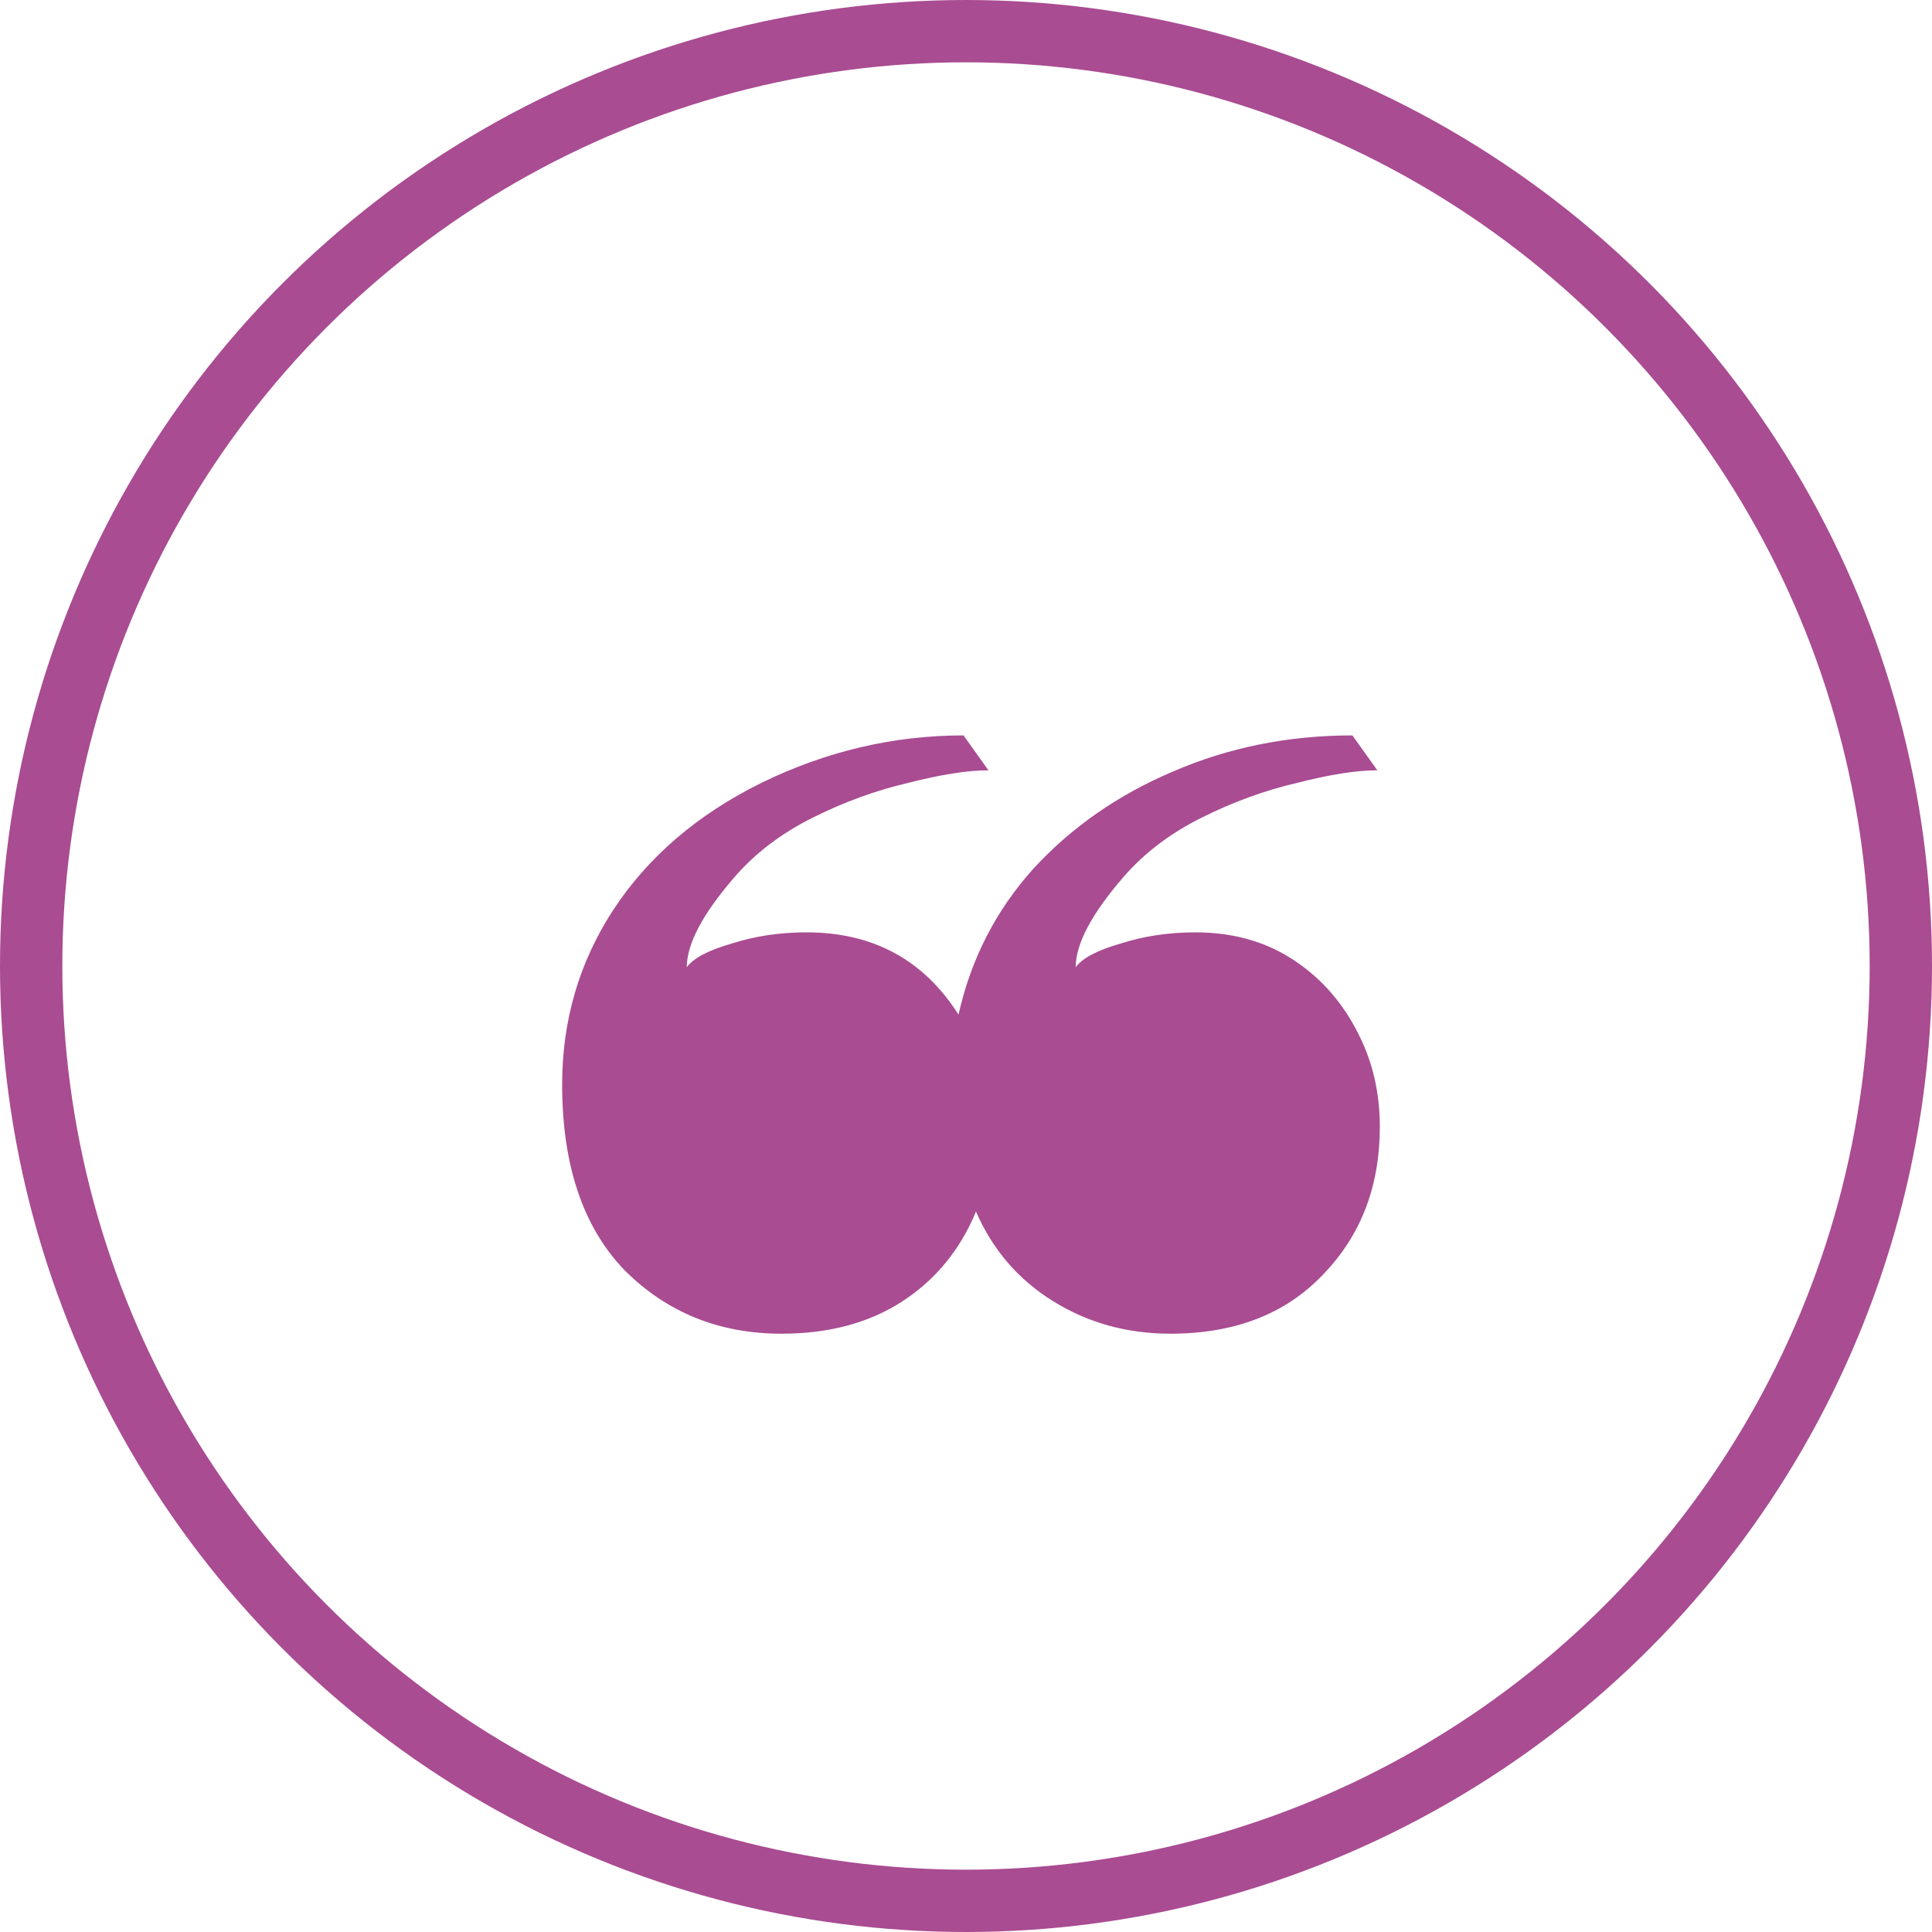
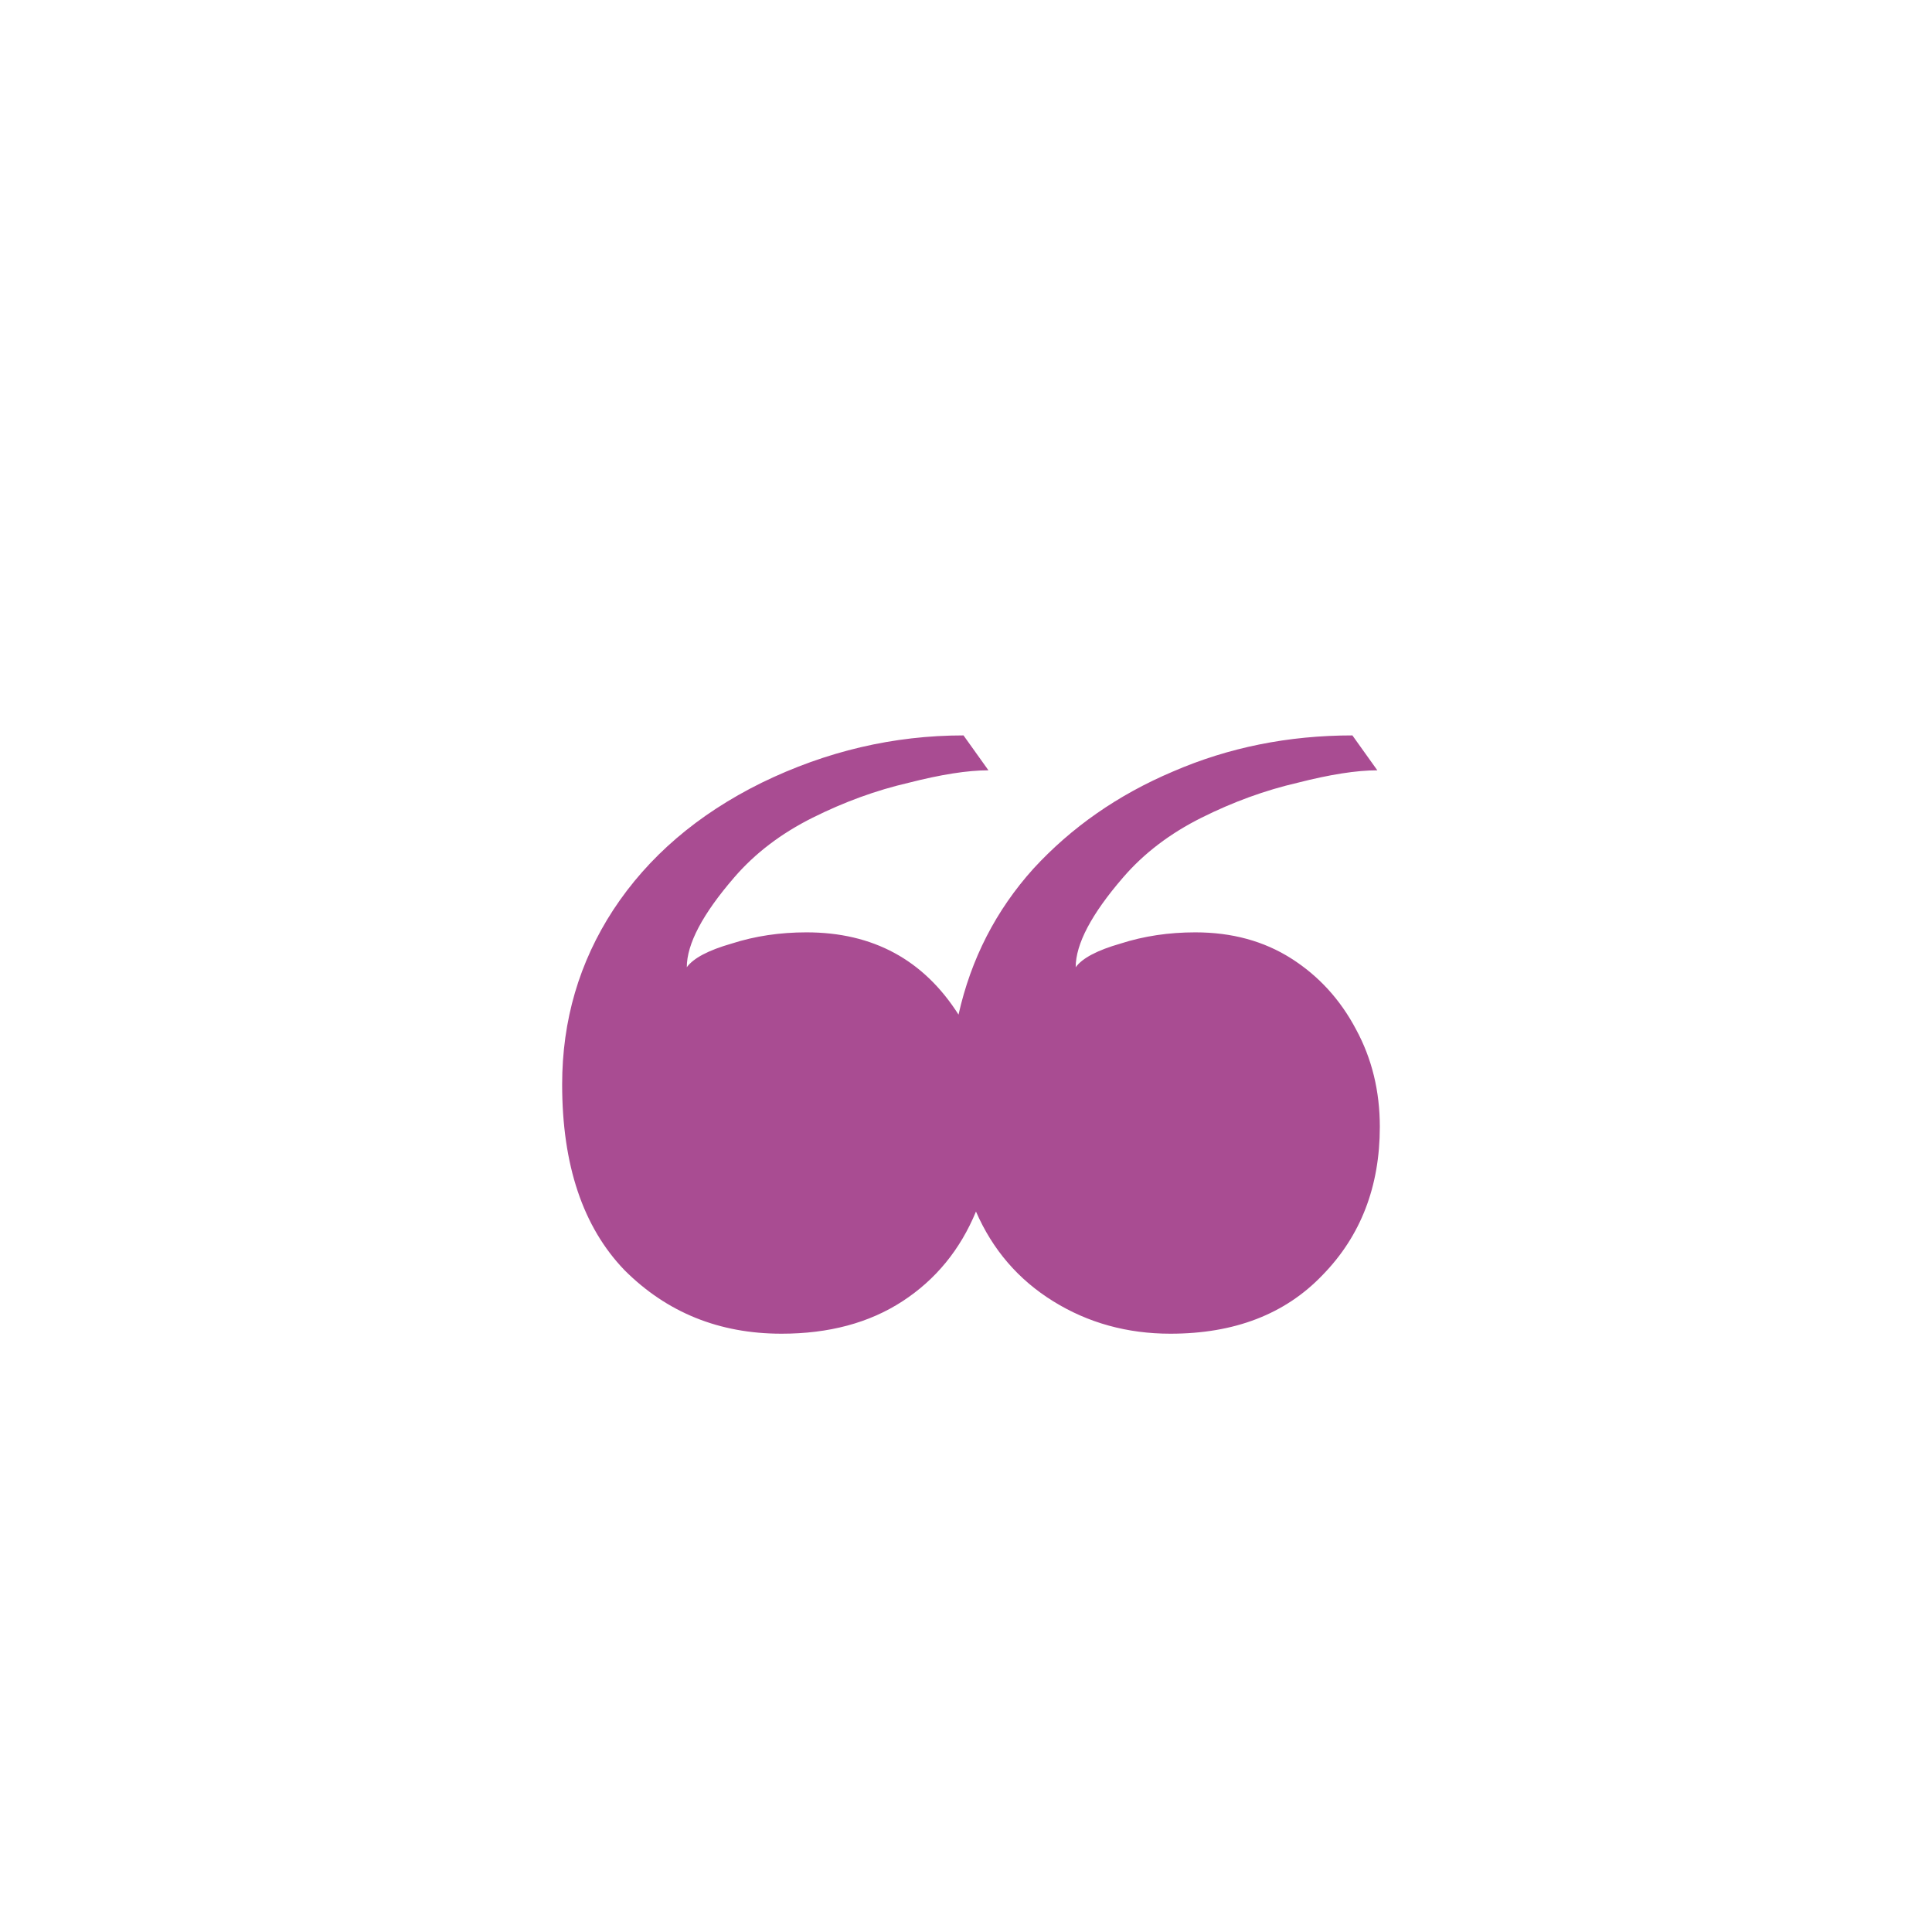
<svg xmlns="http://www.w3.org/2000/svg" width="31" height="31" viewBox="0 0 31 31" fill="none">
  <path d="M12.54 21.4C11.54 21.4 10.7 21.06 10.02 20.38C9.353 19.687 9.02 18.693 9.02 17.4C9.02 16.373 9.293 15.44 9.84 14.6C10.4 13.747 11.193 13.067 12.22 12.56C13.26 12.053 14.34 11.8 15.46 11.8L15.86 12.36C15.527 12.36 15.1 12.427 14.58 12.56C14.06 12.68 13.547 12.867 13.04 13.12C12.533 13.373 12.113 13.693 11.78 14.08C11.273 14.667 11.02 15.147 11.02 15.52C11.127 15.373 11.367 15.247 11.74 15.14C12.113 15.02 12.513 14.96 12.94 14.96C14.007 14.96 14.82 15.4 15.38 16.28C15.58 15.387 15.98 14.607 16.58 13.94C17.193 13.273 17.94 12.753 18.82 12.38C19.713 11.993 20.673 11.8 21.7 11.8L22.1 12.36C21.767 12.36 21.34 12.427 20.82 12.56C20.3 12.68 19.787 12.867 19.28 13.12C18.773 13.373 18.353 13.693 18.02 14.08C17.513 14.667 17.26 15.147 17.26 15.52C17.367 15.373 17.607 15.247 17.98 15.14C18.353 15.02 18.753 14.96 19.18 14.96C19.767 14.96 20.28 15.1 20.72 15.38C21.16 15.66 21.507 16.04 21.76 16.52C22.013 16.987 22.14 17.507 22.14 18.08C22.14 19.04 21.833 19.833 21.22 20.46C20.62 21.087 19.807 21.4 18.78 21.4C18.087 21.4 17.46 21.227 16.9 20.88C16.34 20.533 15.927 20.053 15.66 19.44C15.407 20.053 15.013 20.533 14.48 20.88C13.947 21.227 13.3 21.4 12.54 21.4Z" fill="#A94C92" />
-   <circle cx="15.5" cy="15.5" r="15" stroke="#A94C92" />
</svg>